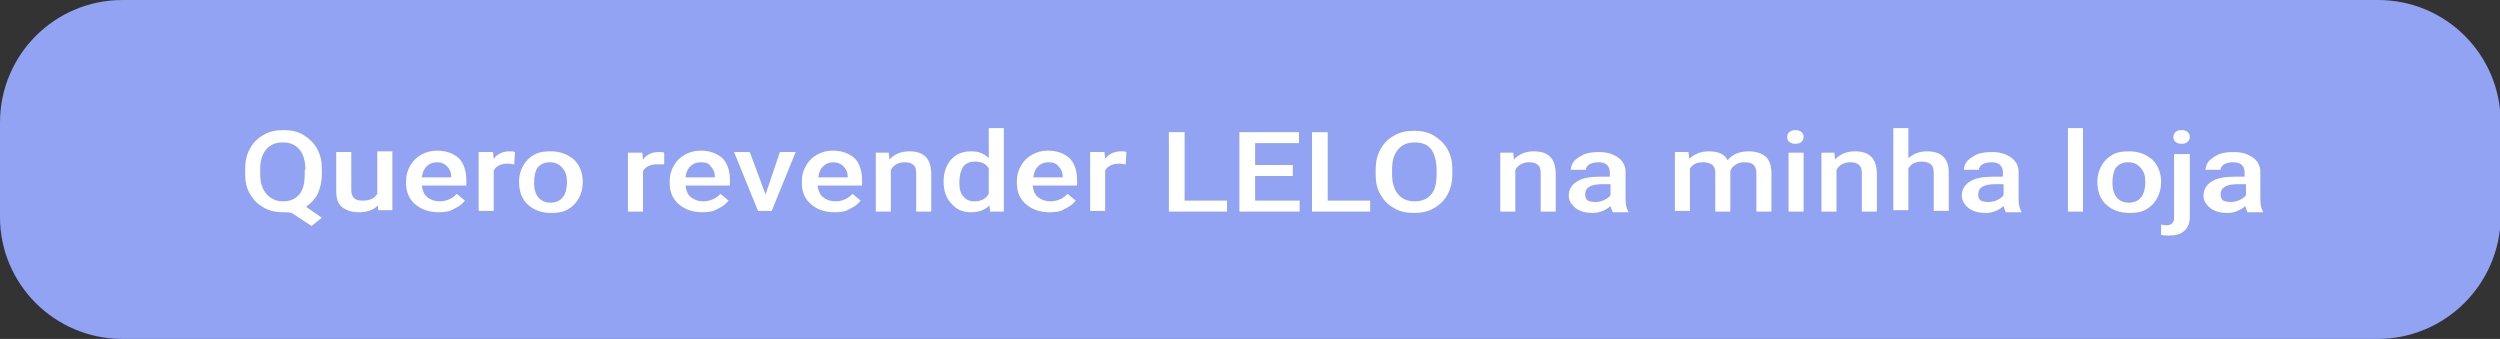
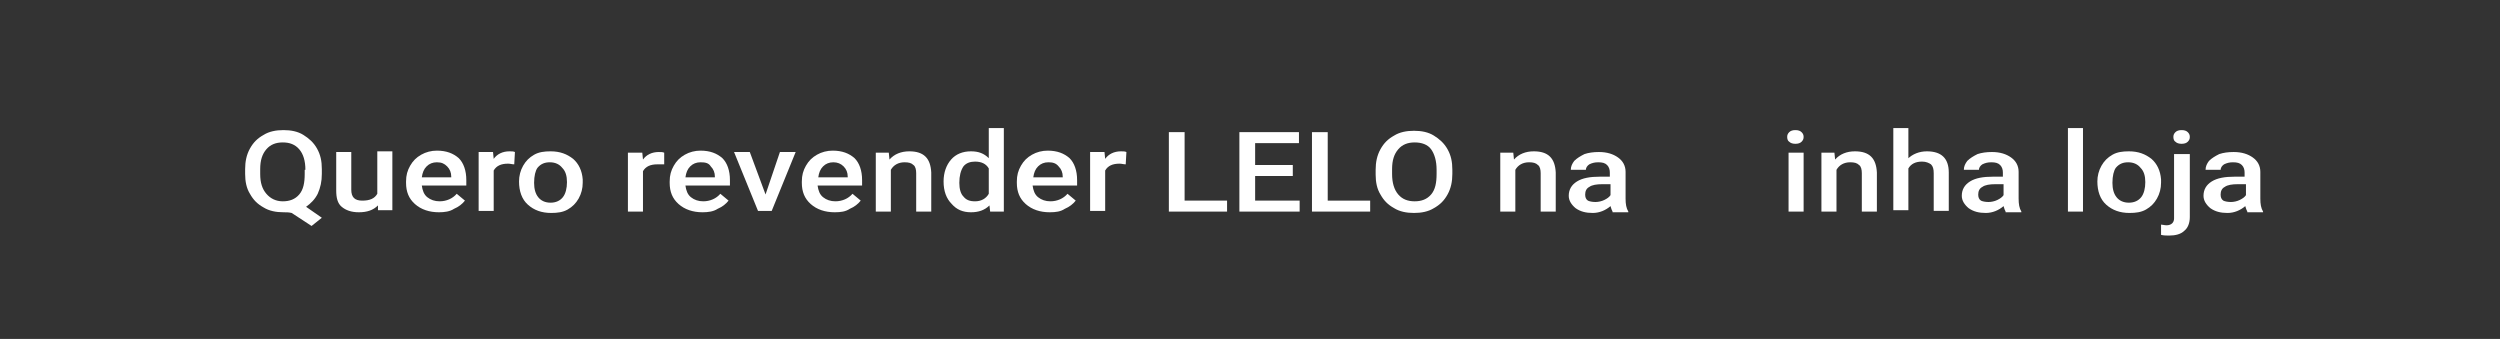
<svg xmlns="http://www.w3.org/2000/svg" version="1.1" id="Camada_1" x="0px" y="0px" viewBox="0 0 365.1 49.5" style="enable-background:new 0 0 365.1 49.5;" xml:space="preserve">
  <rect x="0" y="0" width="365.1" height="49.5" fill="#333333" stroke="none" />
  <style type="text/css">
	.st0{fill:#91A3F2;}
	.st1{fill:#FFFFFF;}
</style>
-   <path class="st0" d="M347.2,49.5H17.9C8,49.5,0,41.5,0,31.7V17.9C0,8,8,0,17.9,0h329.4c9.9,0,17.9,8,17.9,17.9v13.8  C365.1,41.5,357.1,49.5,347.2,49.5z" />
  <g>
    <g>
      <path class="st1" d="M47,25.4c0,1.1-0.2,2-0.6,2.9c-0.4,0.8-1,1.4-1.7,1.9l2.3,1.6l-1.5,1.2l-2.9-1.9C42.2,31,41.8,31,41.4,31    c-1.1,0-2.1-0.2-2.9-0.7c-0.9-0.5-1.5-1.1-2-2c-0.5-0.8-0.7-1.8-0.7-2.9v-0.7c0-1.1,0.2-2.1,0.7-3c0.5-0.9,1.1-1.5,2-2    c0.8-0.5,1.8-0.7,2.9-0.7c1.1,0,2.1,0.2,2.9,0.7s1.5,1.1,2,2s0.7,1.8,0.7,3V25.4z M44.6,24.8c0-1.3-0.3-2.3-0.9-3s-1.4-1-2.4-1    c-1,0-1.8,0.3-2.4,1c-0.6,0.7-0.9,1.6-0.9,2.9v0.7c0,1.3,0.3,2.2,0.9,2.9s1.4,1.1,2.4,1.1c1,0,1.8-0.3,2.4-1s0.8-1.7,0.8-3V24.8z" />
-       <path class="st1" d="M55.2,30c-0.7,0.7-1.6,1-2.8,1c-1.1,0-1.9-0.3-2.5-0.8s-0.8-1.3-0.8-2.4v-5.6h2.2v5.5c0,1.1,0.5,1.6,1.6,1.6    c1.1,0,1.8-0.3,2.2-1v-6.2h2.2v8.6h-2.1L55.2,30z" />
+       <path class="st1" d="M55.2,30c-0.7,0.7-1.6,1-2.8,1c-1.1,0-1.9-0.3-2.5-0.8s-0.8-1.3-0.8-2.4v-5.6h2.2v5.5c0,1.1,0.5,1.6,1.6,1.6    c1.1,0,1.8-0.3,2.2-1v-6.2h2.2v8.6h-2.1L55.2,30" />
      <path class="st1" d="M64.1,31c-1.4,0-2.6-0.4-3.5-1.2s-1.3-1.8-1.3-3.1v-0.2c0-0.9,0.2-1.6,0.6-2.3c0.4-0.7,0.9-1.2,1.6-1.6    c0.7-0.4,1.5-0.6,2.3-0.6c1.4,0,2.4,0.4,3.2,1.1c0.7,0.7,1.1,1.8,1.1,3.2v0.8h-6.5c0.1,0.7,0.3,1.3,0.8,1.7    c0.5,0.4,1.1,0.6,1.8,0.6c1,0,1.9-0.4,2.5-1.1l1.2,1c-0.4,0.5-0.9,0.9-1.6,1.2C65.7,30.9,64.9,31,64.1,31z M63.8,23.7    c-0.6,0-1.1,0.2-1.5,0.6c-0.4,0.4-0.6,0.9-0.7,1.6h4.3v-0.1c0-0.6-0.2-1.1-0.6-1.5S64.5,23.7,63.8,23.7z" />
      <path class="st1" d="M75.1,24c-0.3,0-0.6-0.1-0.9-0.1c-1,0-1.7,0.3-2.1,1v5.9h-2.2v-8.6H72l0.1,1c0.5-0.7,1.3-1.1,2.3-1.1    c0.3,0,0.6,0,0.8,0.1L75.1,24z" />
      <path class="st1" d="M75.8,26.5c0-0.8,0.2-1.6,0.6-2.3c0.4-0.7,0.9-1.2,1.6-1.6c0.7-0.4,1.5-0.5,2.4-0.5c1.4,0,2.4,0.4,3.3,1.1    c0.8,0.7,1.3,1.7,1.4,3l0,0.5c0,0.8-0.2,1.6-0.6,2.3s-0.9,1.2-1.6,1.6c-0.7,0.4-1.5,0.5-2.4,0.5c-1.4,0-2.5-0.4-3.4-1.2    S75.8,27.9,75.8,26.5L75.8,26.5z M78,26.7c0,0.9,0.2,1.6,0.6,2.1s1,0.8,1.8,0.8c0.8,0,1.4-0.3,1.8-0.8c0.4-0.5,0.6-1.3,0.6-2.2    c0-0.9-0.2-1.6-0.7-2.1c-0.4-0.5-1-0.8-1.8-0.8c-0.7,0-1.3,0.2-1.8,0.8C78.2,24.9,78,25.7,78,26.7z" />
      <path class="st1" d="M97,24C96.7,24,96.4,24,96,24c-1,0-1.7,0.3-2.1,1v5.9h-2.2v-8.6h2.1l0.1,1c0.5-0.7,1.3-1.1,2.3-1.1    c0.3,0,0.6,0,0.8,0.1L97,24z" />
      <path class="st1" d="M102.6,31c-1.4,0-2.6-0.4-3.5-1.2c-0.9-0.8-1.3-1.8-1.3-3.1v-0.2c0-0.9,0.2-1.6,0.6-2.3    c0.4-0.7,0.9-1.2,1.6-1.6c0.7-0.4,1.5-0.6,2.3-0.6c1.4,0,2.4,0.4,3.2,1.1c0.7,0.7,1.1,1.8,1.1,3.2v0.8h-6.5    c0.1,0.7,0.3,1.3,0.8,1.7c0.5,0.4,1.1,0.6,1.8,0.6c1,0,1.9-0.4,2.5-1.1l1.2,1c-0.4,0.5-0.9,0.9-1.6,1.2    C104.2,30.9,103.4,31,102.6,31z M102.3,23.7c-0.6,0-1.1,0.2-1.5,0.6s-0.6,0.9-0.7,1.6h4.3v-0.1c0-0.6-0.2-1.1-0.6-1.5    C103.5,23.8,103,23.7,102.3,23.7z" />
      <path class="st1" d="M111.8,28.4l2.1-6.2h2.3l-3.5,8.6h-2l-3.5-8.6h2.3L111.8,28.4z" />
      <path class="st1" d="M121.9,31c-1.4,0-2.6-0.4-3.5-1.2s-1.3-1.8-1.3-3.1v-0.2c0-0.9,0.2-1.6,0.6-2.3c0.4-0.7,0.9-1.2,1.6-1.6    c0.7-0.4,1.5-0.6,2.3-0.6c1.4,0,2.4,0.4,3.2,1.1c0.7,0.7,1.1,1.8,1.1,3.2v0.8h-6.5c0.1,0.7,0.3,1.3,0.8,1.7    c0.5,0.4,1.1,0.6,1.8,0.6c1,0,1.9-0.4,2.5-1.1l1.2,1c-0.4,0.5-0.9,0.9-1.6,1.2C123.5,30.9,122.8,31,121.9,31z M121.7,23.7    c-0.6,0-1.1,0.2-1.5,0.6c-0.4,0.4-0.6,0.9-0.7,1.6h4.3v-0.1c0-0.6-0.2-1.1-0.6-1.5S122.3,23.7,121.7,23.7z" />
      <path class="st1" d="M129.8,22.3l0.1,1c0.7-0.8,1.7-1.2,2.9-1.2c2.1,0,3.1,1,3.2,3.1v5.7h-2.2v-5.6c0-0.5-0.1-1-0.4-1.2    c-0.3-0.3-0.7-0.4-1.3-0.4c-0.9,0-1.6,0.4-2,1.1v6.1h-2.2v-8.6H129.8z" />
      <path class="st1" d="M137.8,26.5c0-1.3,0.4-2.4,1.1-3.2c0.7-0.8,1.7-1.2,2.9-1.2c1.1,0,1.9,0.3,2.6,1v-4.4h2.2v12.2h-2l-0.1-0.9    c-0.7,0.7-1.6,1-2.7,1c-1.2,0-2.1-0.4-2.8-1.2C138.2,29,137.8,27.9,137.8,26.5z M140.1,26.7c0,0.9,0.2,1.6,0.6,2    c0.4,0.5,0.9,0.7,1.7,0.7c0.9,0,1.6-0.4,2-1.1v-3.7c-0.4-0.7-1.1-1-2-1c-0.7,0-1.3,0.2-1.7,0.7C140.3,24.9,140.1,25.7,140.1,26.7z    " />
      <path class="st1" d="M153.3,31c-1.4,0-2.6-0.4-3.5-1.2c-0.9-0.8-1.3-1.8-1.3-3.1v-0.2c0-0.9,0.2-1.6,0.6-2.3    c0.4-0.7,0.9-1.2,1.6-1.6c0.7-0.4,1.5-0.6,2.3-0.6c1.4,0,2.4,0.4,3.2,1.1c0.7,0.7,1.1,1.8,1.1,3.2v0.8h-6.5    c0.1,0.7,0.3,1.3,0.8,1.7c0.5,0.4,1.1,0.6,1.8,0.6c1,0,1.9-0.4,2.5-1.1l1.2,1c-0.4,0.5-0.9,0.9-1.6,1.2    C154.9,30.9,154.2,31,153.3,31z M153.1,23.7c-0.6,0-1.1,0.2-1.5,0.6s-0.6,0.9-0.7,1.6h4.3v-0.1c0-0.6-0.2-1.1-0.6-1.5    C154.2,23.8,153.7,23.7,153.1,23.7z" />
      <path class="st1" d="M164.4,24c-0.3,0-0.6-0.1-0.9-0.1c-1,0-1.7,0.3-2.1,1v5.9h-2.2v-8.6h2.1l0.1,1c0.5-0.7,1.3-1.1,2.3-1.1    c0.3,0,0.6,0,0.8,0.1L164.4,24z" />
      <path class="st1" d="M173.1,29.3h6.1v1.6h-8.5V19.3h2.3V29.3z" />
      <path class="st1" d="M188.8,25.7h-5.5v3.6h6.5v1.6H181V19.3h8.7v1.6h-6.4v3.2h5.5V25.7z" />
      <path class="st1" d="M194,29.3h6.1v1.6h-8.5V19.3h2.3V29.3z" />
      <path class="st1" d="M212.1,25.4c0,1.1-0.2,2.1-0.7,3c-0.5,0.9-1.1,1.5-2,2c-0.8,0.5-1.8,0.7-2.9,0.7c-1.1,0-2.1-0.2-2.9-0.7    c-0.9-0.5-1.5-1.1-2-2c-0.5-0.8-0.7-1.8-0.7-2.9v-0.7c0-1.1,0.2-2.1,0.7-3c0.5-0.9,1.1-1.5,2-2c0.8-0.5,1.8-0.7,2.9-0.7    s2.1,0.2,2.9,0.7s1.5,1.1,2,2s0.7,1.8,0.7,3V25.4z M209.8,24.8c0-1.3-0.3-2.3-0.8-3s-1.4-1-2.4-1c-1,0-1.8,0.3-2.4,1    c-0.6,0.7-0.9,1.6-0.9,2.9v0.7c0,1.3,0.3,2.3,0.9,3c0.6,0.7,1.4,1,2.4,1c1,0,1.8-0.3,2.4-1s0.8-1.7,0.8-3V24.8z" />
      <path class="st1" d="M221,22.3l0.1,1c0.7-0.8,1.7-1.2,2.9-1.2c2.1,0,3.1,1,3.2,3.1v5.7H225v-5.6c0-0.5-0.1-1-0.4-1.2    c-0.3-0.3-0.7-0.4-1.3-0.4c-0.9,0-1.6,0.4-2,1.1v6.1h-2.2v-8.6H221z" />
      <path class="st1" d="M235.5,30.9c-0.1-0.2-0.2-0.4-0.3-0.8c-0.7,0.6-1.6,1-2.6,1c-1,0-1.8-0.2-2.5-0.7c-0.6-0.5-1-1.1-1-1.8    c0-0.9,0.4-1.6,1.2-2.1c0.8-0.5,1.9-0.7,3.4-0.7h1.4v-0.6c0-0.4-0.1-0.8-0.4-1.1c-0.3-0.3-0.7-0.4-1.3-0.4c-0.5,0-0.9,0.1-1.3,0.3    c-0.3,0.2-0.5,0.5-0.5,0.8h-2.2c0-0.5,0.2-0.9,0.5-1.3c0.4-0.4,0.9-0.7,1.5-1c0.6-0.2,1.3-0.3,2.1-0.3c1.2,0,2.1,0.3,2.8,0.8    c0.7,0.5,1.1,1.2,1.1,2.1v3.9c0,0.8,0.1,1.4,0.4,1.9v0.1H235.5z M233,29.5c0.4,0,0.9-0.1,1.3-0.3c0.4-0.2,0.7-0.4,0.9-0.7v-1.6    h-1.2c-0.8,0-1.5,0.1-1.9,0.4c-0.4,0.2-0.6,0.6-0.6,1.1c0,0.4,0.1,0.7,0.4,0.9C232.1,29.4,232.5,29.5,233,29.5z" />
-       <path class="st1" d="M246.6,22.3l0.1,0.9c0.7-0.7,1.7-1.1,2.9-1.1c1.3,0,2.3,0.4,2.7,1.3c0.7-0.9,1.8-1.3,3.1-1.3    c1.1,0,1.9,0.3,2.5,0.8c0.5,0.5,0.8,1.3,0.8,2.3v5.7h-2.2v-5.6c0-0.5-0.1-0.9-0.4-1.2c-0.3-0.3-0.7-0.4-1.4-0.4    c-0.5,0-0.9,0.1-1.3,0.4c-0.3,0.2-0.6,0.5-0.7,0.9l0,5.9h-2.2v-5.7c0-1-0.6-1.5-1.8-1.5c-0.9,0-1.5,0.3-1.9,0.9v6.2h-2.2v-8.6    H246.6z" />
      <path class="st1" d="M261,20c0-0.3,0.1-0.5,0.3-0.7c0.2-0.2,0.5-0.3,0.9-0.3c0.4,0,0.7,0.1,0.9,0.3c0.2,0.2,0.3,0.4,0.3,0.7    c0,0.3-0.1,0.5-0.3,0.7c-0.2,0.2-0.5,0.3-0.9,0.3c-0.4,0-0.7-0.1-0.9-0.3C261.1,20.6,261,20.3,261,20z M263.4,30.9h-2.2v-8.6h2.2    V30.9z" />
      <path class="st1" d="M267.9,22.3l0.1,1c0.7-0.8,1.7-1.2,2.9-1.2c2.1,0,3.1,1,3.2,3.1v5.7h-2.2v-5.6c0-0.5-0.1-1-0.4-1.2    c-0.3-0.3-0.7-0.4-1.3-0.4c-0.9,0-1.6,0.4-2,1.1v6.1h-2.2v-8.6H267.9z" />
      <path class="st1" d="M278.6,23.2c0.7-0.7,1.7-1.1,2.8-1.1c2.1,0,3.2,1,3.2,3.1v5.6h-2.2v-5.5c0-0.6-0.1-1-0.4-1.3    c-0.3-0.2-0.7-0.4-1.3-0.4c-0.9,0-1.6,0.3-2,1v6.1h-2.2V18.7h2.2V23.2z" />
      <path class="st1" d="M292.9,30.9c-0.1-0.2-0.2-0.4-0.3-0.8c-0.7,0.6-1.6,1-2.6,1c-1,0-1.8-0.2-2.5-0.7c-0.6-0.5-1-1.1-1-1.8    c0-0.9,0.4-1.6,1.2-2.1c0.8-0.5,1.9-0.7,3.4-0.7h1.4v-0.6c0-0.4-0.1-0.8-0.4-1.1c-0.3-0.3-0.7-0.4-1.3-0.4c-0.5,0-0.9,0.1-1.3,0.3    c-0.3,0.2-0.5,0.5-0.5,0.8h-2.2c0-0.5,0.2-0.9,0.5-1.3c0.4-0.4,0.9-0.7,1.5-1c0.6-0.2,1.3-0.3,2.1-0.3c1.2,0,2.1,0.3,2.8,0.8    c0.7,0.5,1.1,1.2,1.1,2.1v3.9c0,0.8,0.1,1.4,0.4,1.9v0.1H292.9z M290.4,29.5c0.4,0,0.9-0.1,1.3-0.3c0.4-0.2,0.7-0.4,0.9-0.7v-1.6    h-1.2c-0.8,0-1.5,0.1-1.9,0.4c-0.4,0.2-0.6,0.6-0.6,1.1c0,0.4,0.1,0.7,0.4,0.9C289.5,29.4,289.9,29.5,290.4,29.5z" />
      <path class="st1" d="M304.3,30.9H302V18.7h2.2V30.9z" />
      <path class="st1" d="M306.3,26.5c0-0.8,0.2-1.6,0.6-2.3c0.4-0.7,0.9-1.2,1.6-1.6c0.7-0.4,1.5-0.5,2.4-0.5c1.4,0,2.4,0.4,3.3,1.1    c0.8,0.7,1.3,1.7,1.4,3l0,0.5c0,0.8-0.2,1.6-0.6,2.3s-0.9,1.2-1.6,1.6c-0.7,0.4-1.5,0.5-2.4,0.5c-1.4,0-2.5-0.4-3.4-1.2    S306.3,27.9,306.3,26.5L306.3,26.5z M308.5,26.7c0,0.9,0.2,1.6,0.6,2.1s1,0.8,1.8,0.8c0.8,0,1.4-0.3,1.8-0.8    c0.4-0.5,0.6-1.3,0.6-2.2c0-0.9-0.2-1.6-0.7-2.1c-0.4-0.5-1-0.8-1.8-0.8c-0.7,0-1.3,0.2-1.8,0.8C308.7,24.9,308.5,25.7,308.5,26.7    z" />
      <path class="st1" d="M319.8,22.3v9.4c0,0.9-0.3,1.6-0.8,2c-0.5,0.5-1.3,0.7-2.2,0.7c-0.4,0-0.8,0-1.2-0.1v-1.5    c0.2,0,0.5,0.1,0.8,0.1c0.7,0,1.1-0.4,1.1-1v-9.4H319.8z M317.4,20c0-0.3,0.1-0.5,0.3-0.7c0.2-0.2,0.5-0.3,0.9-0.3    s0.7,0.1,0.9,0.3c0.2,0.2,0.3,0.4,0.3,0.7c0,0.3-0.1,0.5-0.3,0.7c-0.2,0.2-0.5,0.3-0.9,0.3s-0.7-0.1-0.9-0.3    C317.5,20.6,317.4,20.3,317.4,20z" />
      <path class="st1" d="M328.2,30.9c-0.1-0.2-0.2-0.4-0.3-0.8c-0.7,0.6-1.6,1-2.6,1c-1,0-1.8-0.2-2.5-0.7c-0.6-0.5-1-1.1-1-1.8    c0-0.9,0.4-1.6,1.2-2.1c0.8-0.5,1.9-0.7,3.4-0.7h1.4v-0.6c0-0.4-0.1-0.8-0.4-1.1c-0.3-0.3-0.7-0.4-1.3-0.4c-0.5,0-0.9,0.1-1.3,0.3    c-0.3,0.2-0.5,0.5-0.5,0.8h-2.2c0-0.5,0.2-0.9,0.5-1.3c0.4-0.4,0.9-0.7,1.5-1c0.6-0.2,1.3-0.3,2.1-0.3c1.2,0,2.1,0.3,2.8,0.8    c0.7,0.5,1.1,1.2,1.1,2.1v3.9c0,0.8,0.1,1.4,0.4,1.9v0.1H328.2z M325.8,29.5c0.4,0,0.9-0.1,1.3-0.3c0.4-0.2,0.7-0.4,0.9-0.7v-1.6    h-1.2c-0.8,0-1.5,0.1-1.9,0.4c-0.4,0.2-0.6,0.6-0.6,1.1c0,0.4,0.1,0.7,0.4,0.9C324.9,29.4,325.3,29.5,325.8,29.5z" />
    </g>
  </g>
</svg>